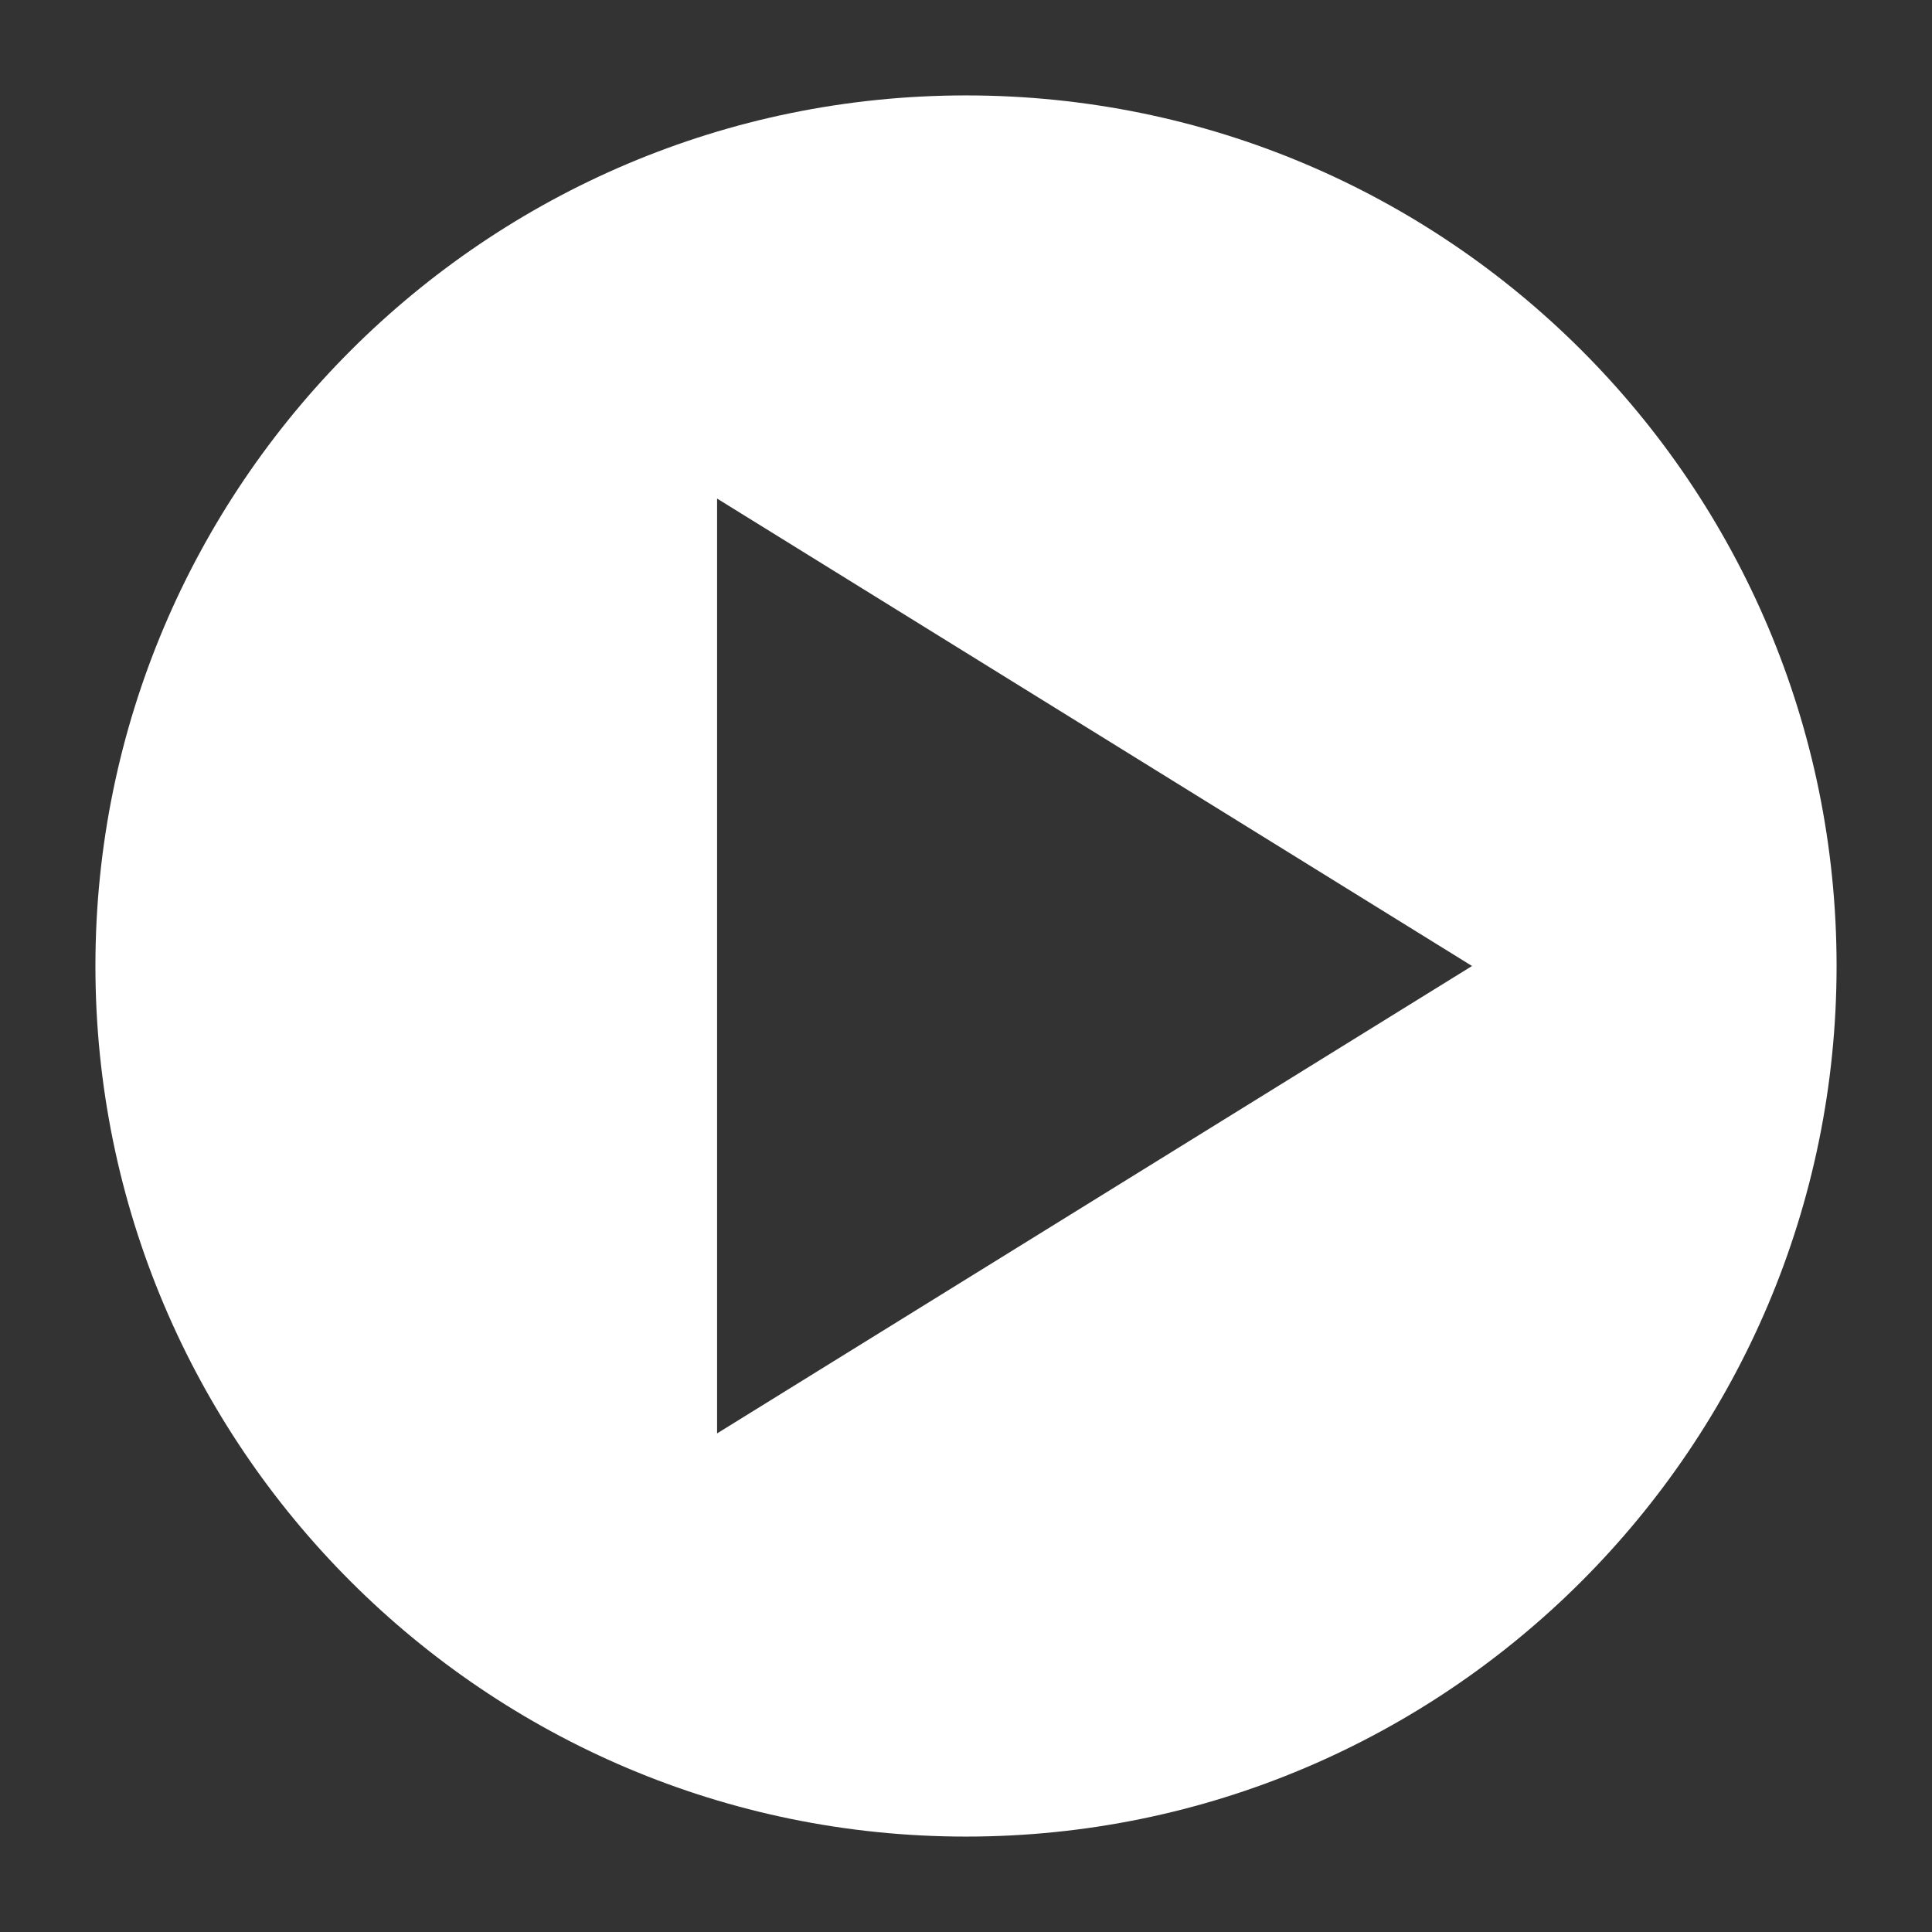
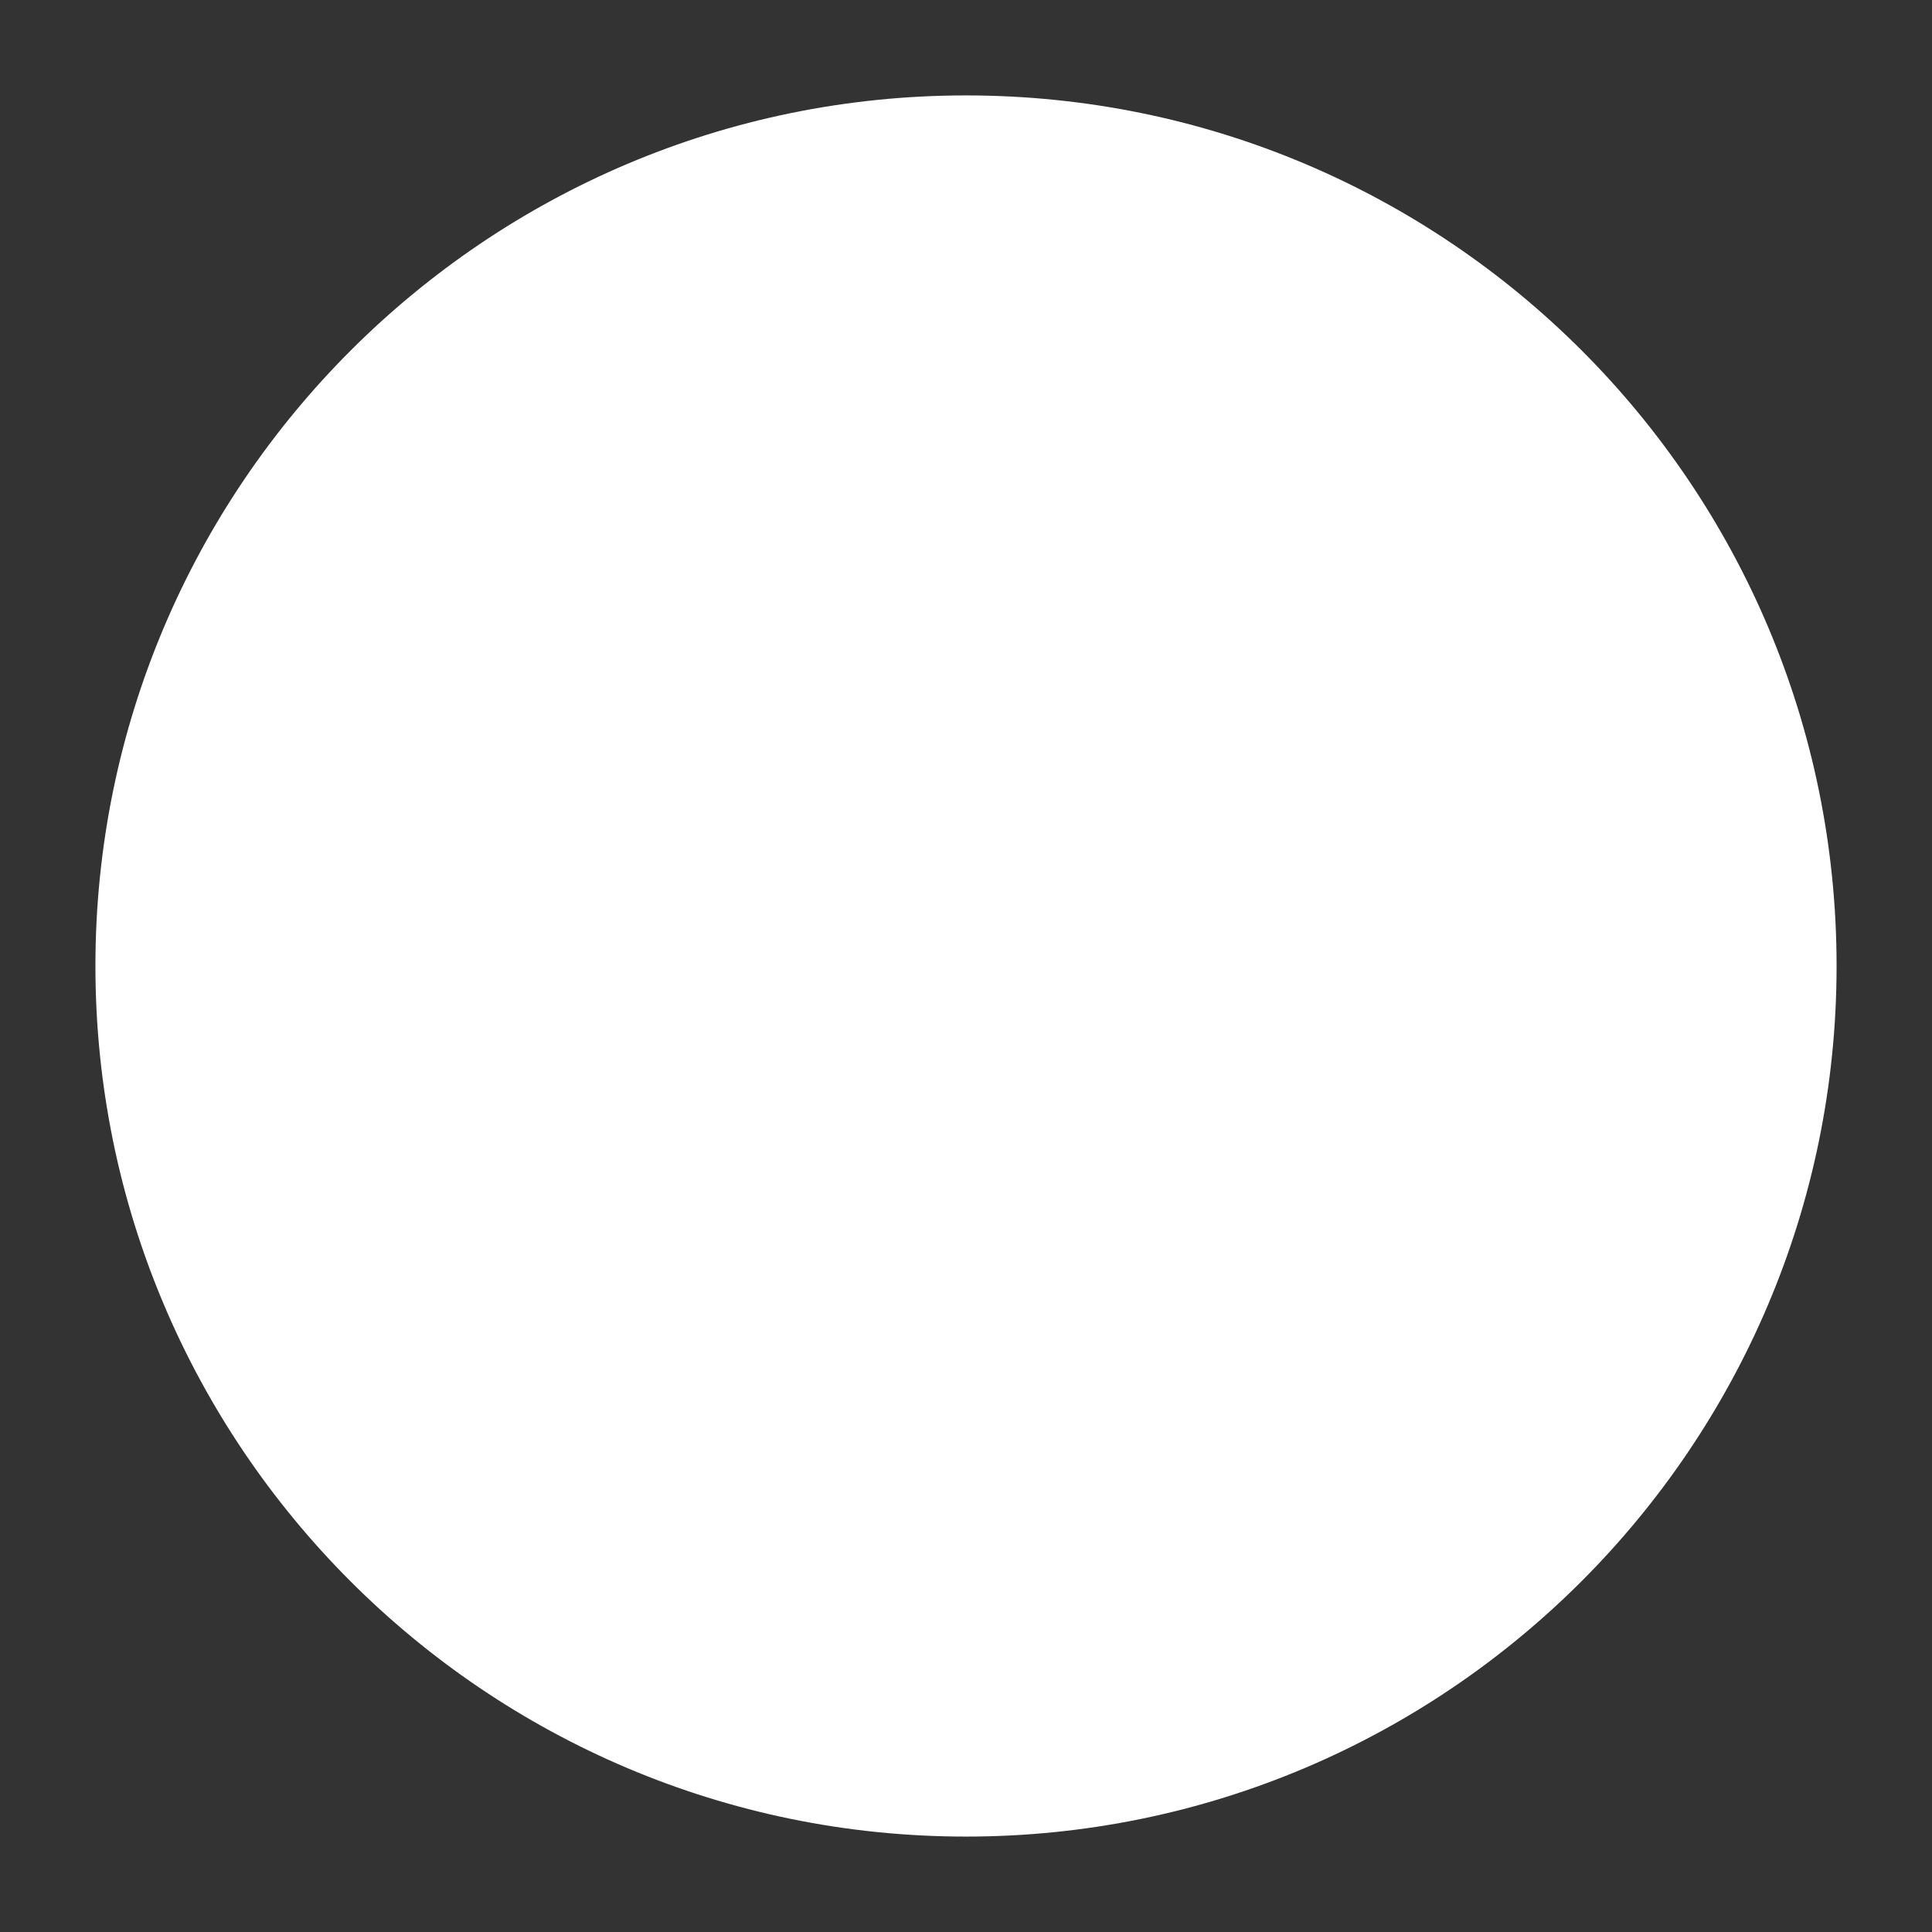
<svg xmlns="http://www.w3.org/2000/svg" width="83.5" height="83.5" viewBox="0 0 83.5 83.5">
  <rect x="0" y="0" width="83.5" height="83.5" fill="#333333" stroke="none" />
-   <path fill="#FFF" d="M41.75 4.124c-20.758 0-37.626 16.868-37.626 37.626S20.992 79.376 41.75 79.376 79.376 62.508 79.376 41.75 62.56 4.124 41.75 4.124zM30.992 61.952V21.548L63.62 41.75 30.99 61.952z" />
+   <path fill="#FFF" d="M41.75 4.124c-20.758 0-37.626 16.868-37.626 37.626S20.992 79.376 41.75 79.376 79.376 62.508 79.376 41.75 62.56 4.124 41.75 4.124zM30.992 61.952L63.62 41.75 30.99 61.952z" />
</svg>